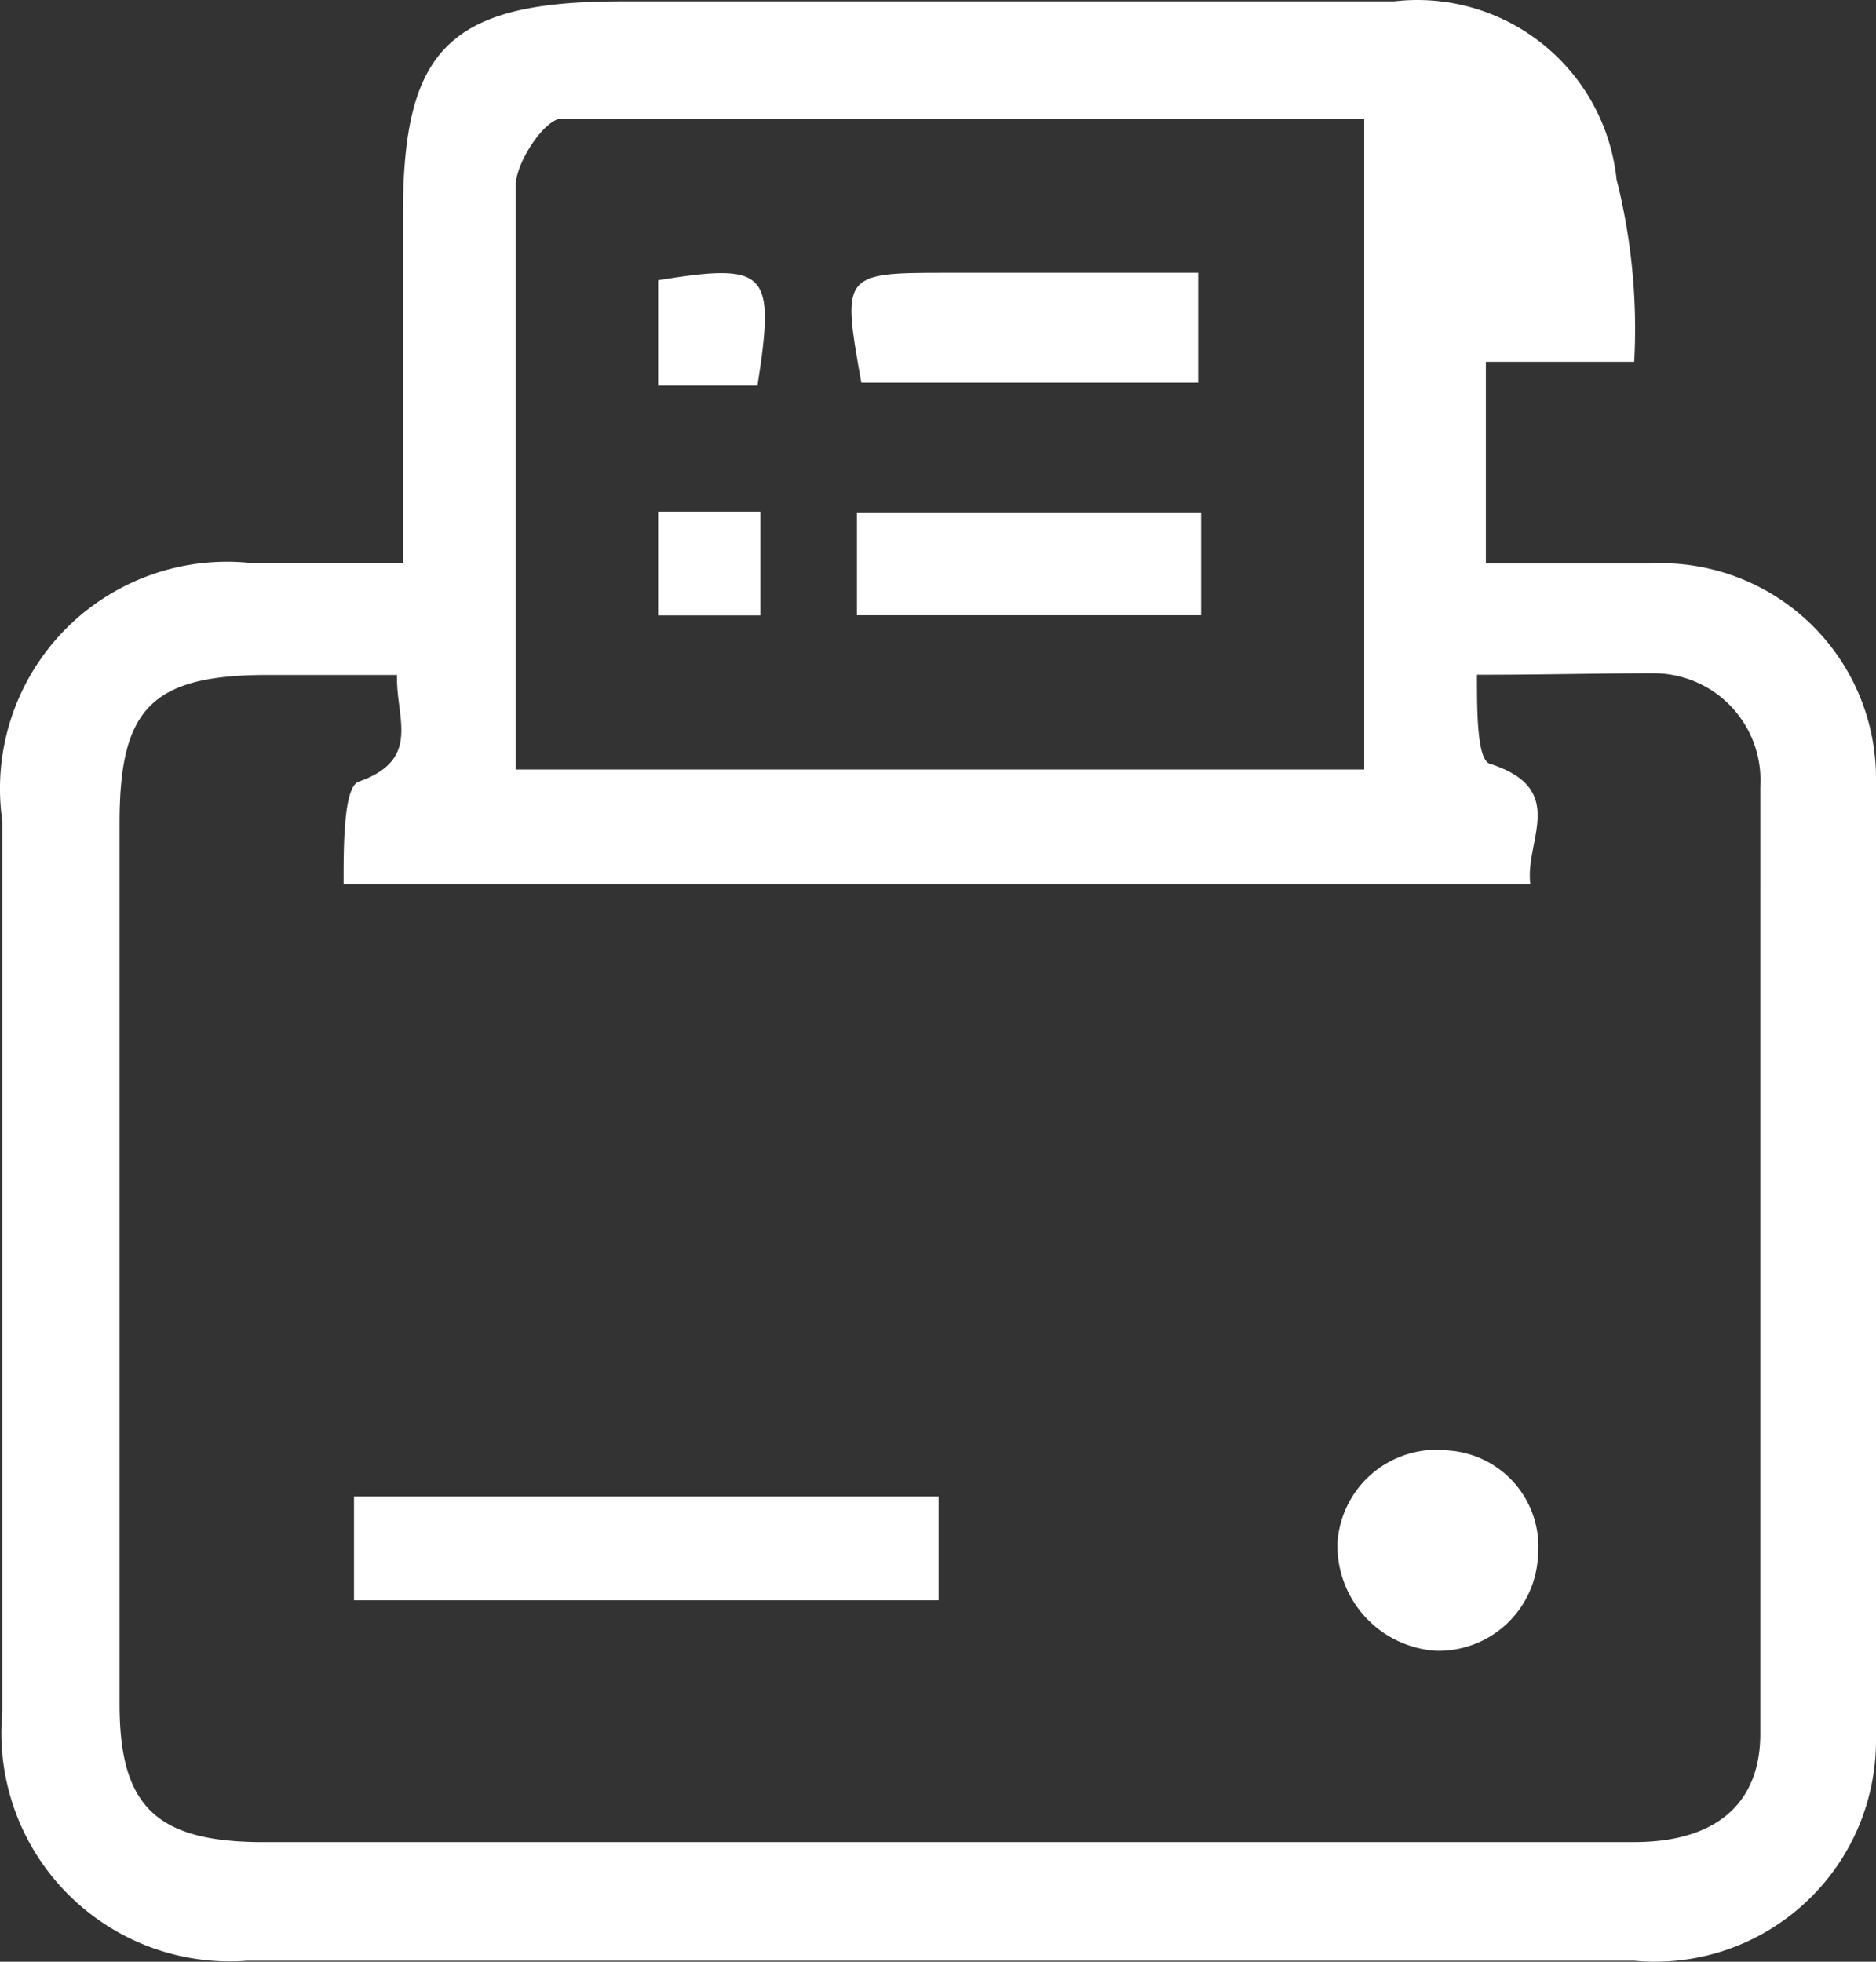
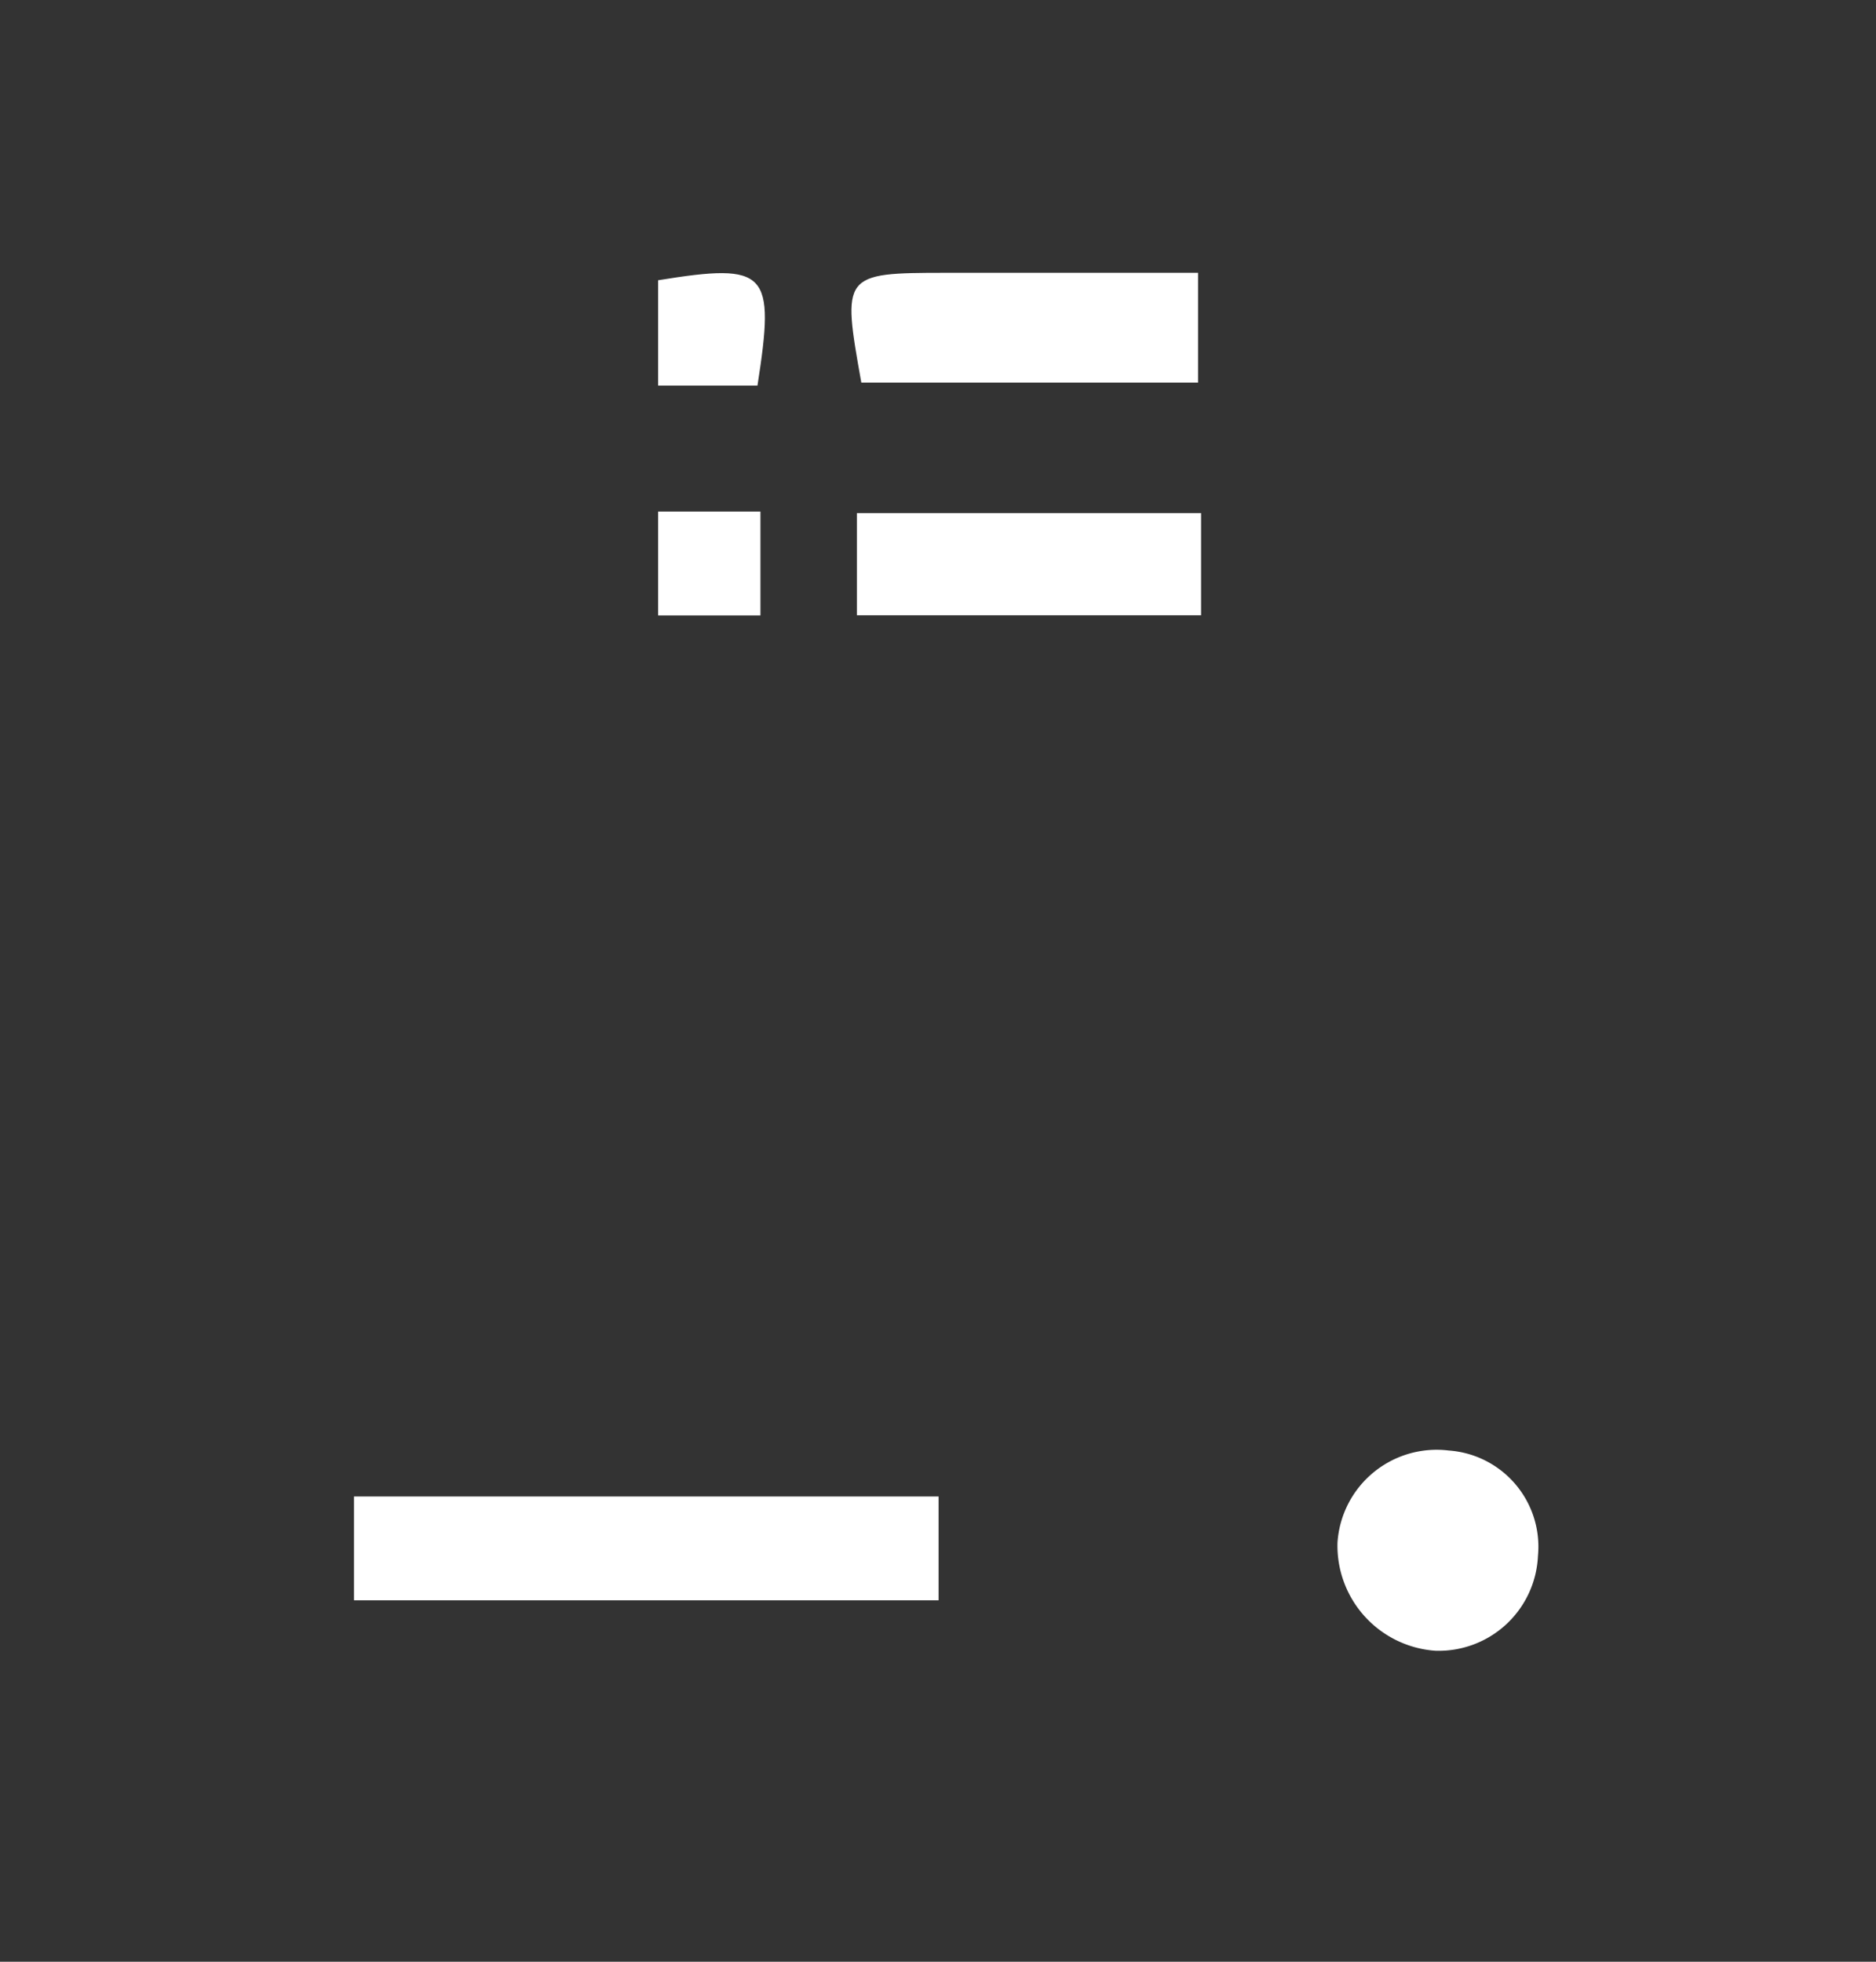
<svg xmlns="http://www.w3.org/2000/svg" id="Capa_2" data-name="Capa 2" width="50.479" height="52.795" viewBox="0 0 50.479 52.795">
  <rect x="0" y="0" width="50.479" height="52.795" fill="#333333" stroke="none" />
  <g id="Capa_1" data-name="Capa 1" transform="translate(0 0)">
-     <path id="Trazado_193" data-name="Trazado 193" d="M43.957,9.727H39.965v5.429h4.391a5.788,5.788,0,0,1,6.107,5.828q0,12.933,0,25.866a5.948,5.948,0,0,1-6.507,5.908H6.635A6.147,6.147,0,0,1,.048,46.052V22.1a6.107,6.107,0,0,1,6.786-6.946h3.992V5.776c0-4.431,1.2-5.748,5.868-5.748h20.8a5.389,5.389,0,0,1,5.988,4.79A16.435,16.435,0,0,1,43.957,9.727ZM39.726,18.15c0,1,0,2.315.359,2.4,2.116.679.918,2.076,1.078,3.233H9.229c0-1.038,0-2.595.4-2.754,1.716-.6,1-1.716,1.038-2.874H7.193c-3.153,0-3.992.918-3.992,3.992V45.853c0,2.714.958,3.672,3.712,3.712H43.957c2.156,0,3.393-1,3.393-2.914V21.144a2.874,2.874,0,0,0-2.914-3.034C43.039,18.11,41.562,18.15,39.726,18.15ZM36.692,20.7V3.181H15.1c-.439,0-1.2,1.118-1.237,1.756V20.7Z" transform="translate(0.016 0.009)" fill="#fff" />
    <path id="Trazado_194" data-name="Trazado 194" d="M18.1,10.08v2.794H2.37V10.08Z" transform="translate(7.155 30.193)" fill="#fff" />
    <path id="Trazado_195" data-name="Trazado 195" d="M9,12.26a2.674,2.674,0,0,1,2.994-2.475,2.595,2.595,0,0,1,2.4,2.834,2.674,2.674,0,0,1-2.754,2.555A2.834,2.834,0,0,1,9,12.26Z" transform="translate(26.989 29.251)" fill="#fff" />
    <path id="Trazado_196" data-name="Trazado 196" d="M5.989,4.784C5.47,1.87,5.47,1.83,8.264,1.83H15.05V4.784Z" transform="translate(17.187 5.512)" fill="#fff" />
    <path id="Trazado_197" data-name="Trazado 197" d="M15.021,3.45V6.2H5.76V3.45Z" transform="translate(17.297 10.358)" fill="#fff" />
    <path id="Trazado_198" data-name="Trazado 198" d="M7.094,4.858H4.42V2.024C7.374,1.545,7.573,1.784,7.094,4.858Z" transform="translate(13.288 5.518)" fill="#fff" />
    <path id="Trazado_199" data-name="Trazado 199" d="M4.42,3.44H7.174V6.234H4.42Z" transform="translate(13.288 10.328)" fill="#fff" />
  </g>
</svg>